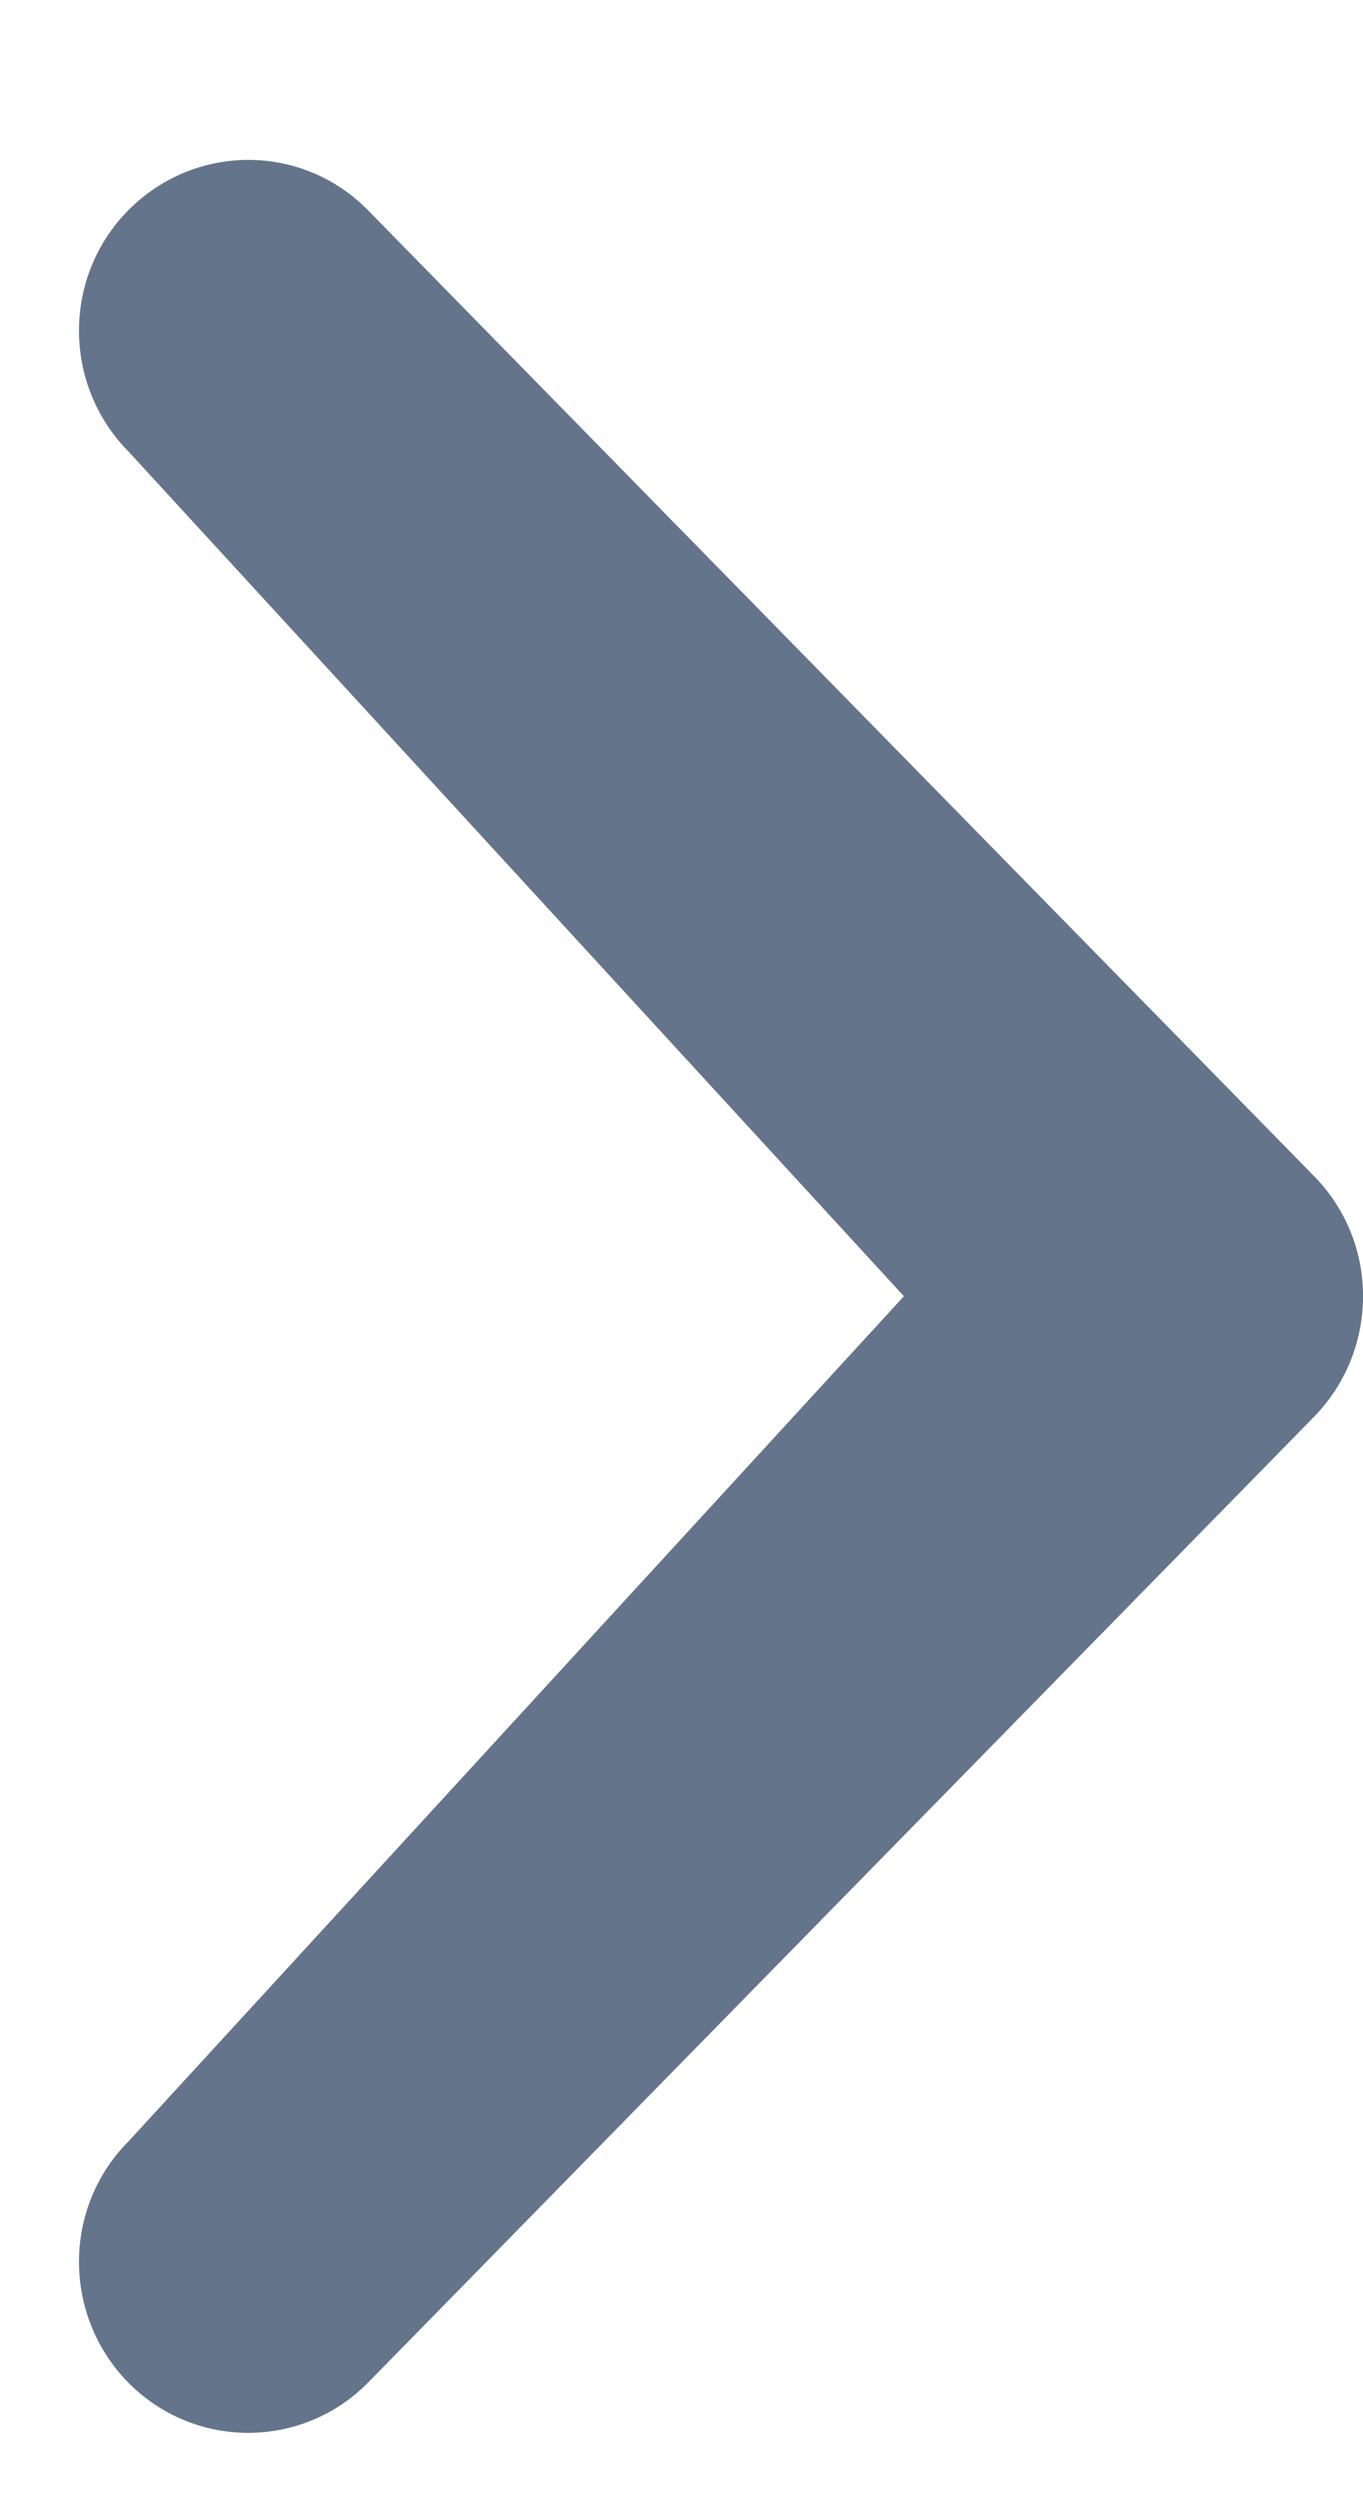
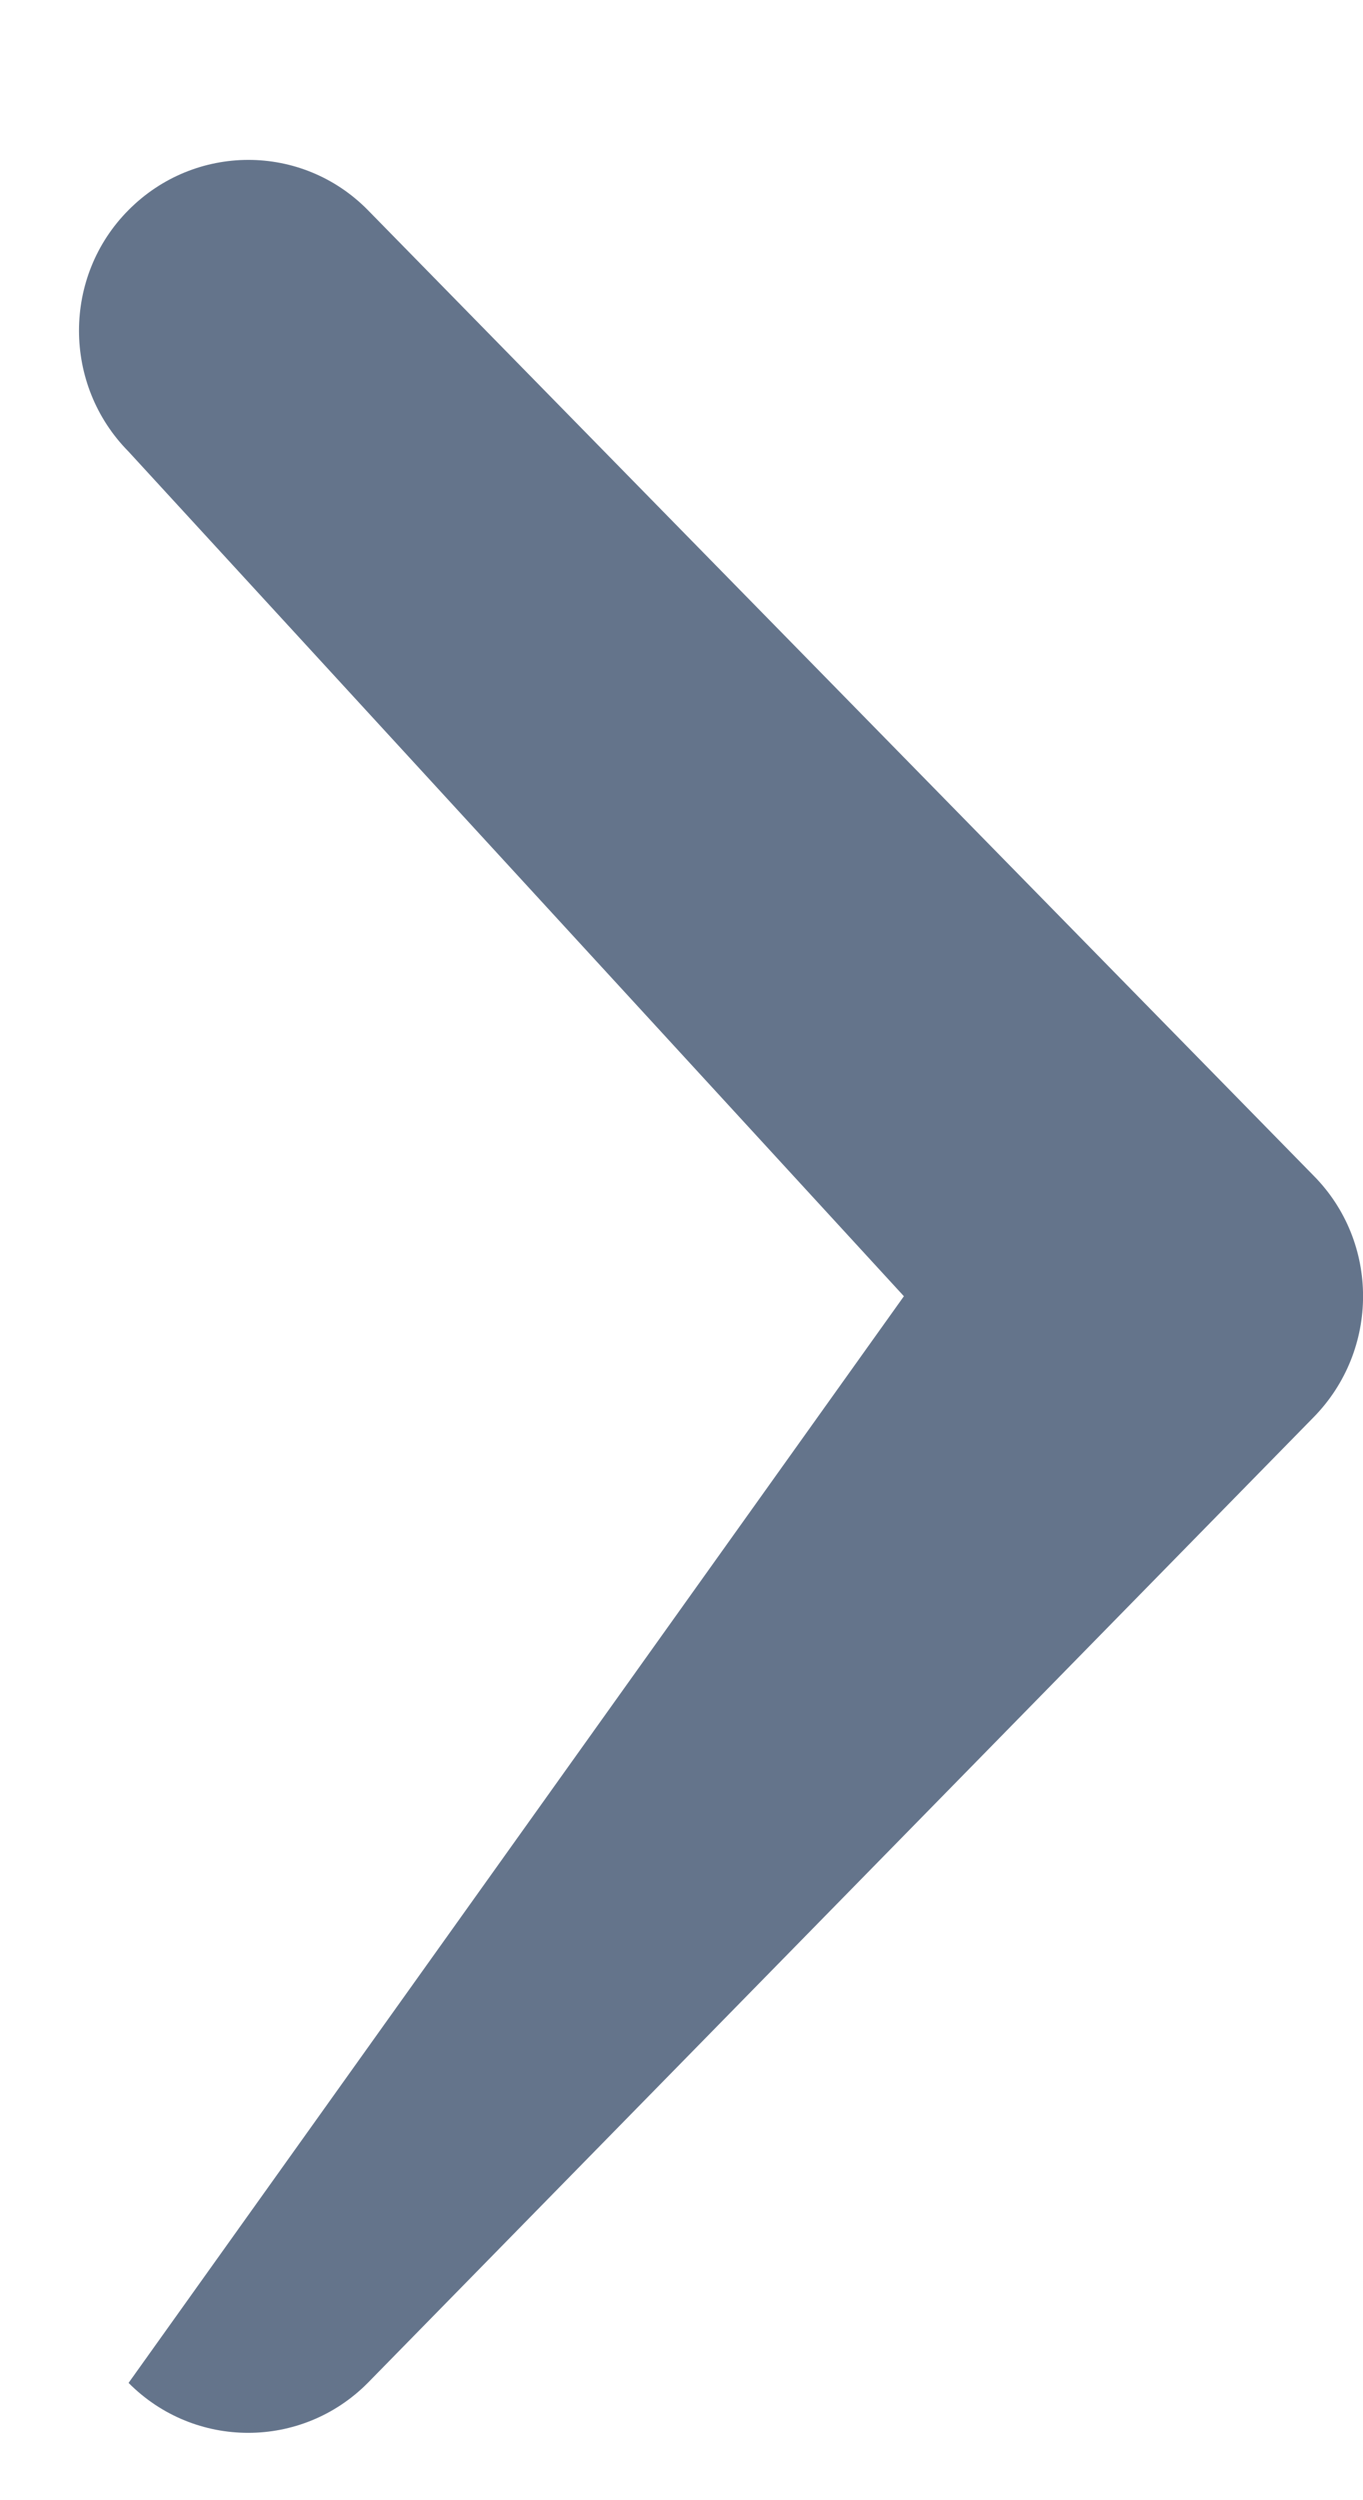
<svg xmlns="http://www.w3.org/2000/svg" width="6" height="11" viewBox="0 0 6 11" fill="none">
-   <path d="M0.566 1.987C0.275 1.693 0.275 1.216 0.566 0.924C0.857 0.631 1.328 0.629 1.619 0.924L5.782 5.172C6.073 5.465 6.073 5.94 5.782 6.236L1.619 10.484C1.328 10.777 0.857 10.777 0.566 10.484C0.275 10.189 0.275 9.713 0.566 9.421L3.979 5.703L0.566 1.987Z" fill="#64748B" />
+   <path d="M0.566 1.987C0.275 1.693 0.275 1.216 0.566 0.924C0.857 0.631 1.328 0.629 1.619 0.924L5.782 5.172C6.073 5.465 6.073 5.94 5.782 6.236L1.619 10.484C1.328 10.777 0.857 10.777 0.566 10.484L3.979 5.703L0.566 1.987Z" fill="#64748B" />
</svg>